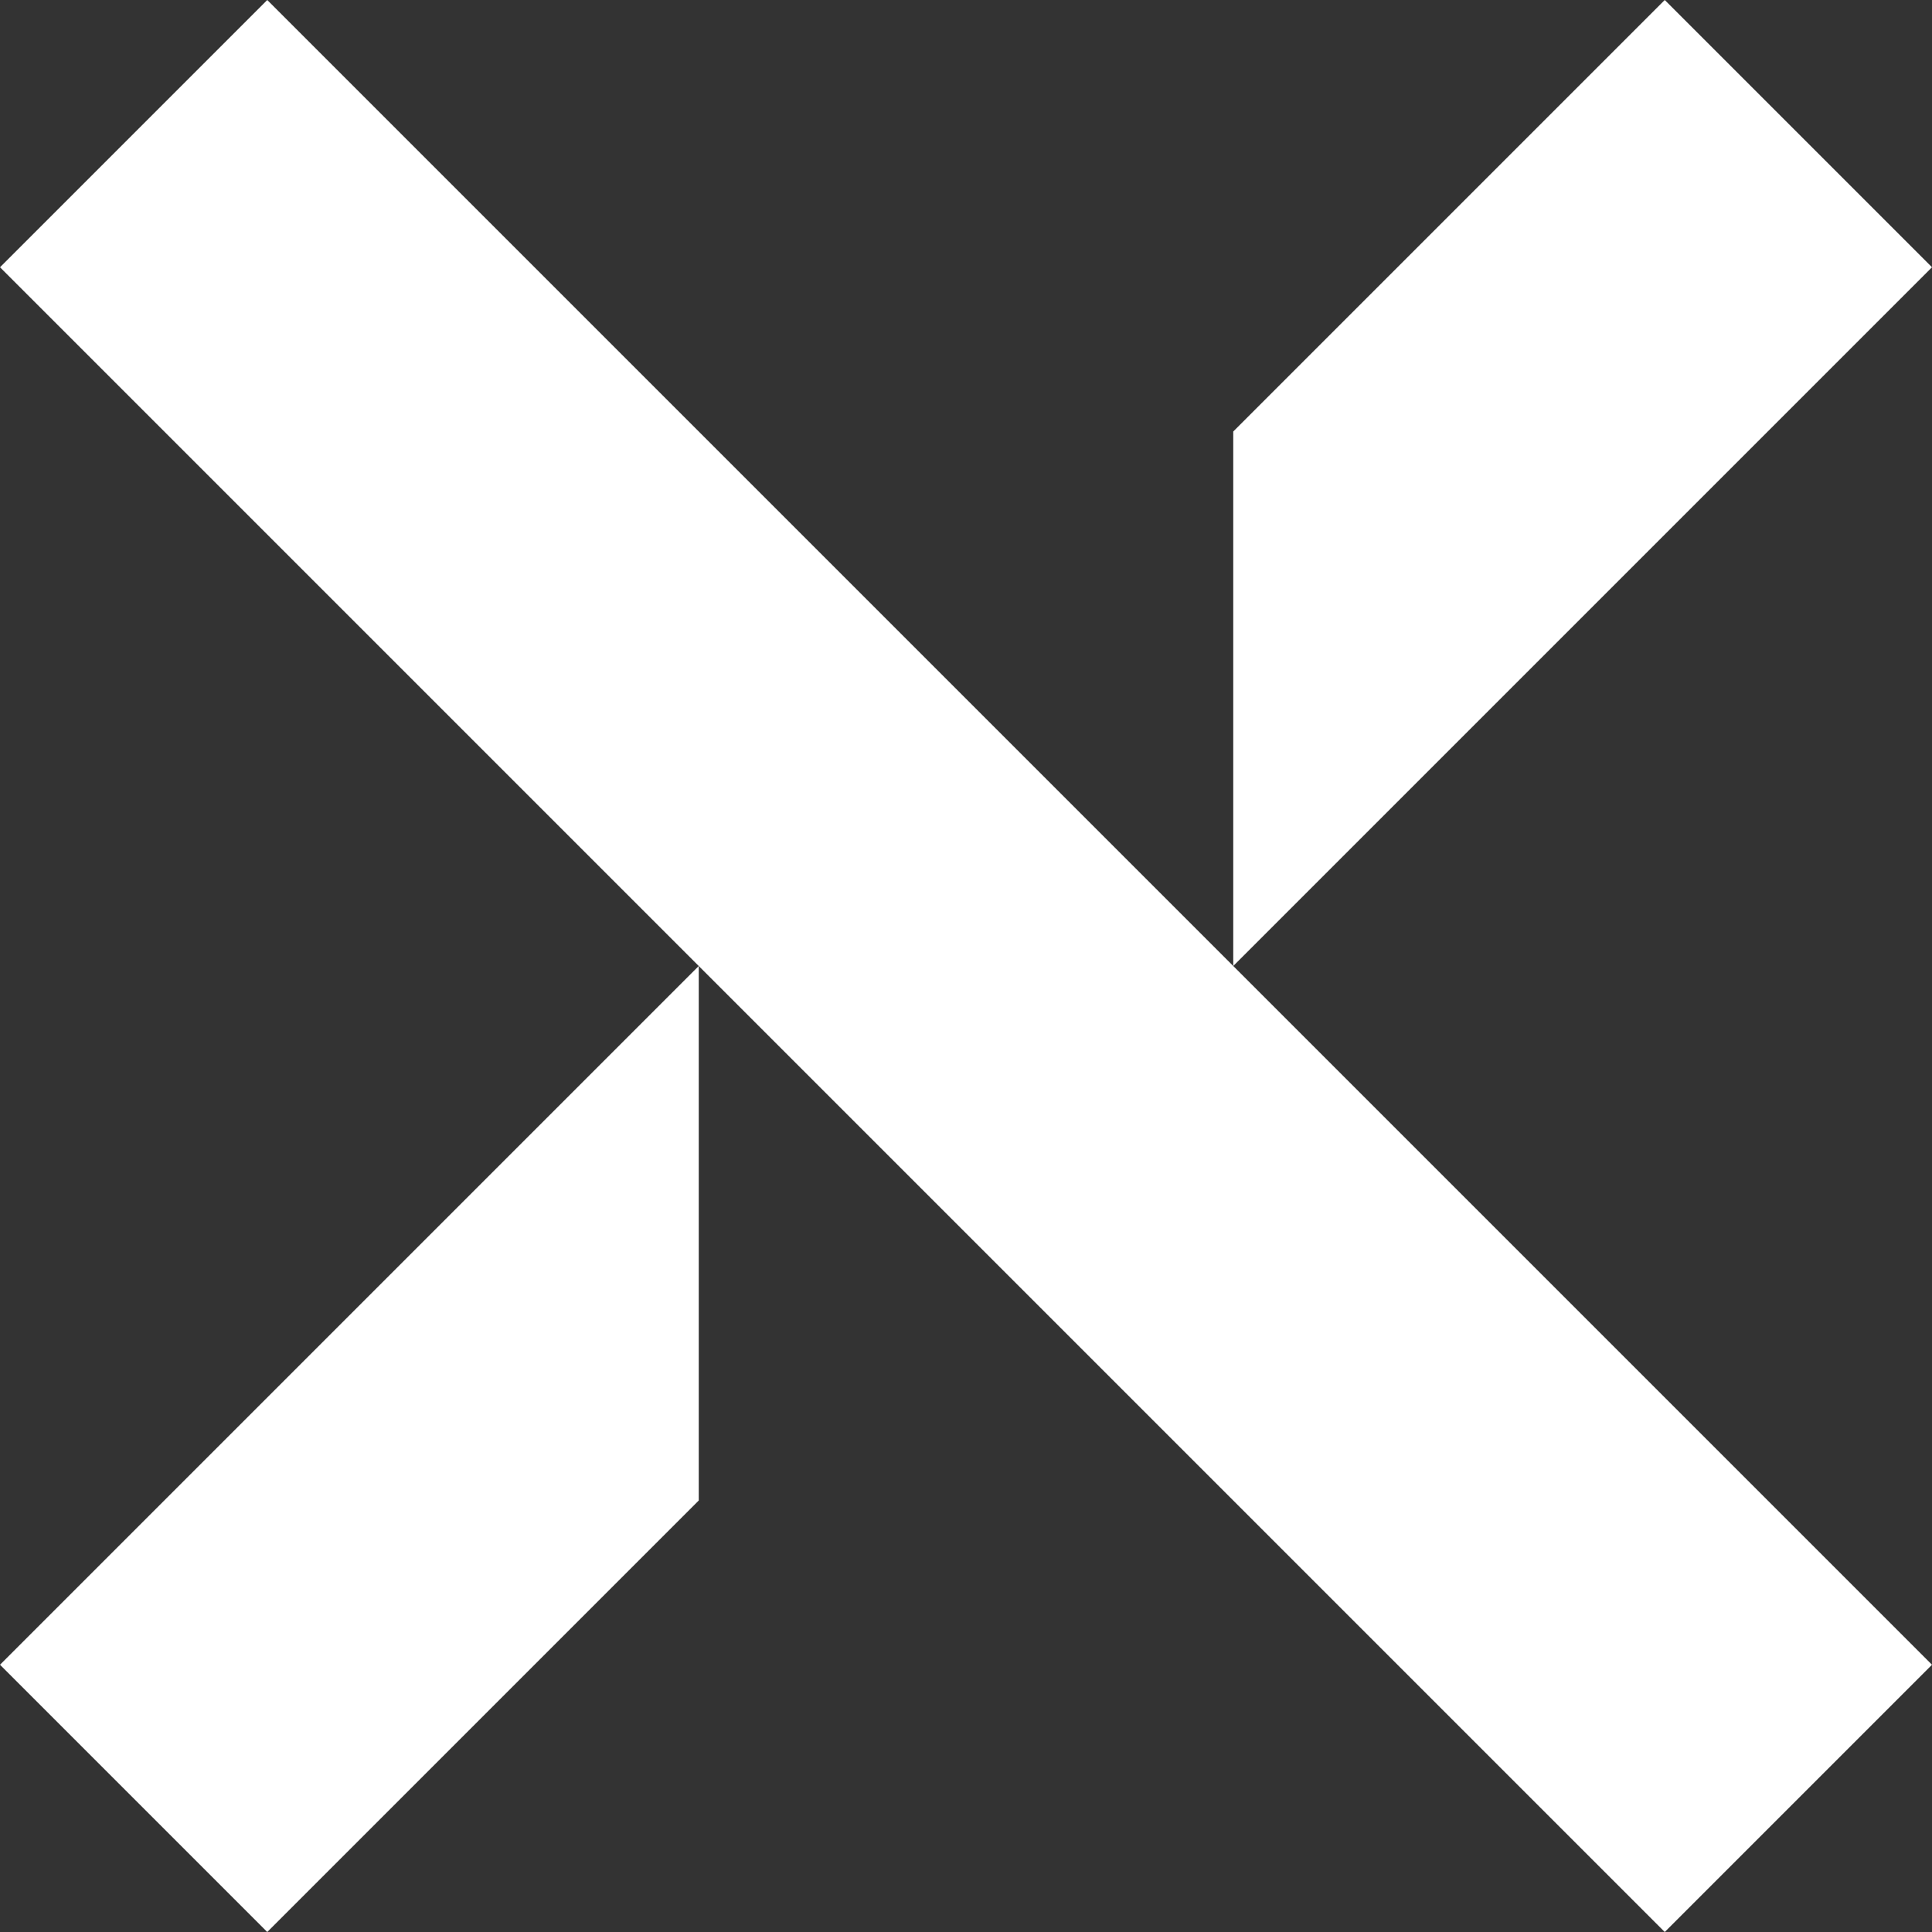
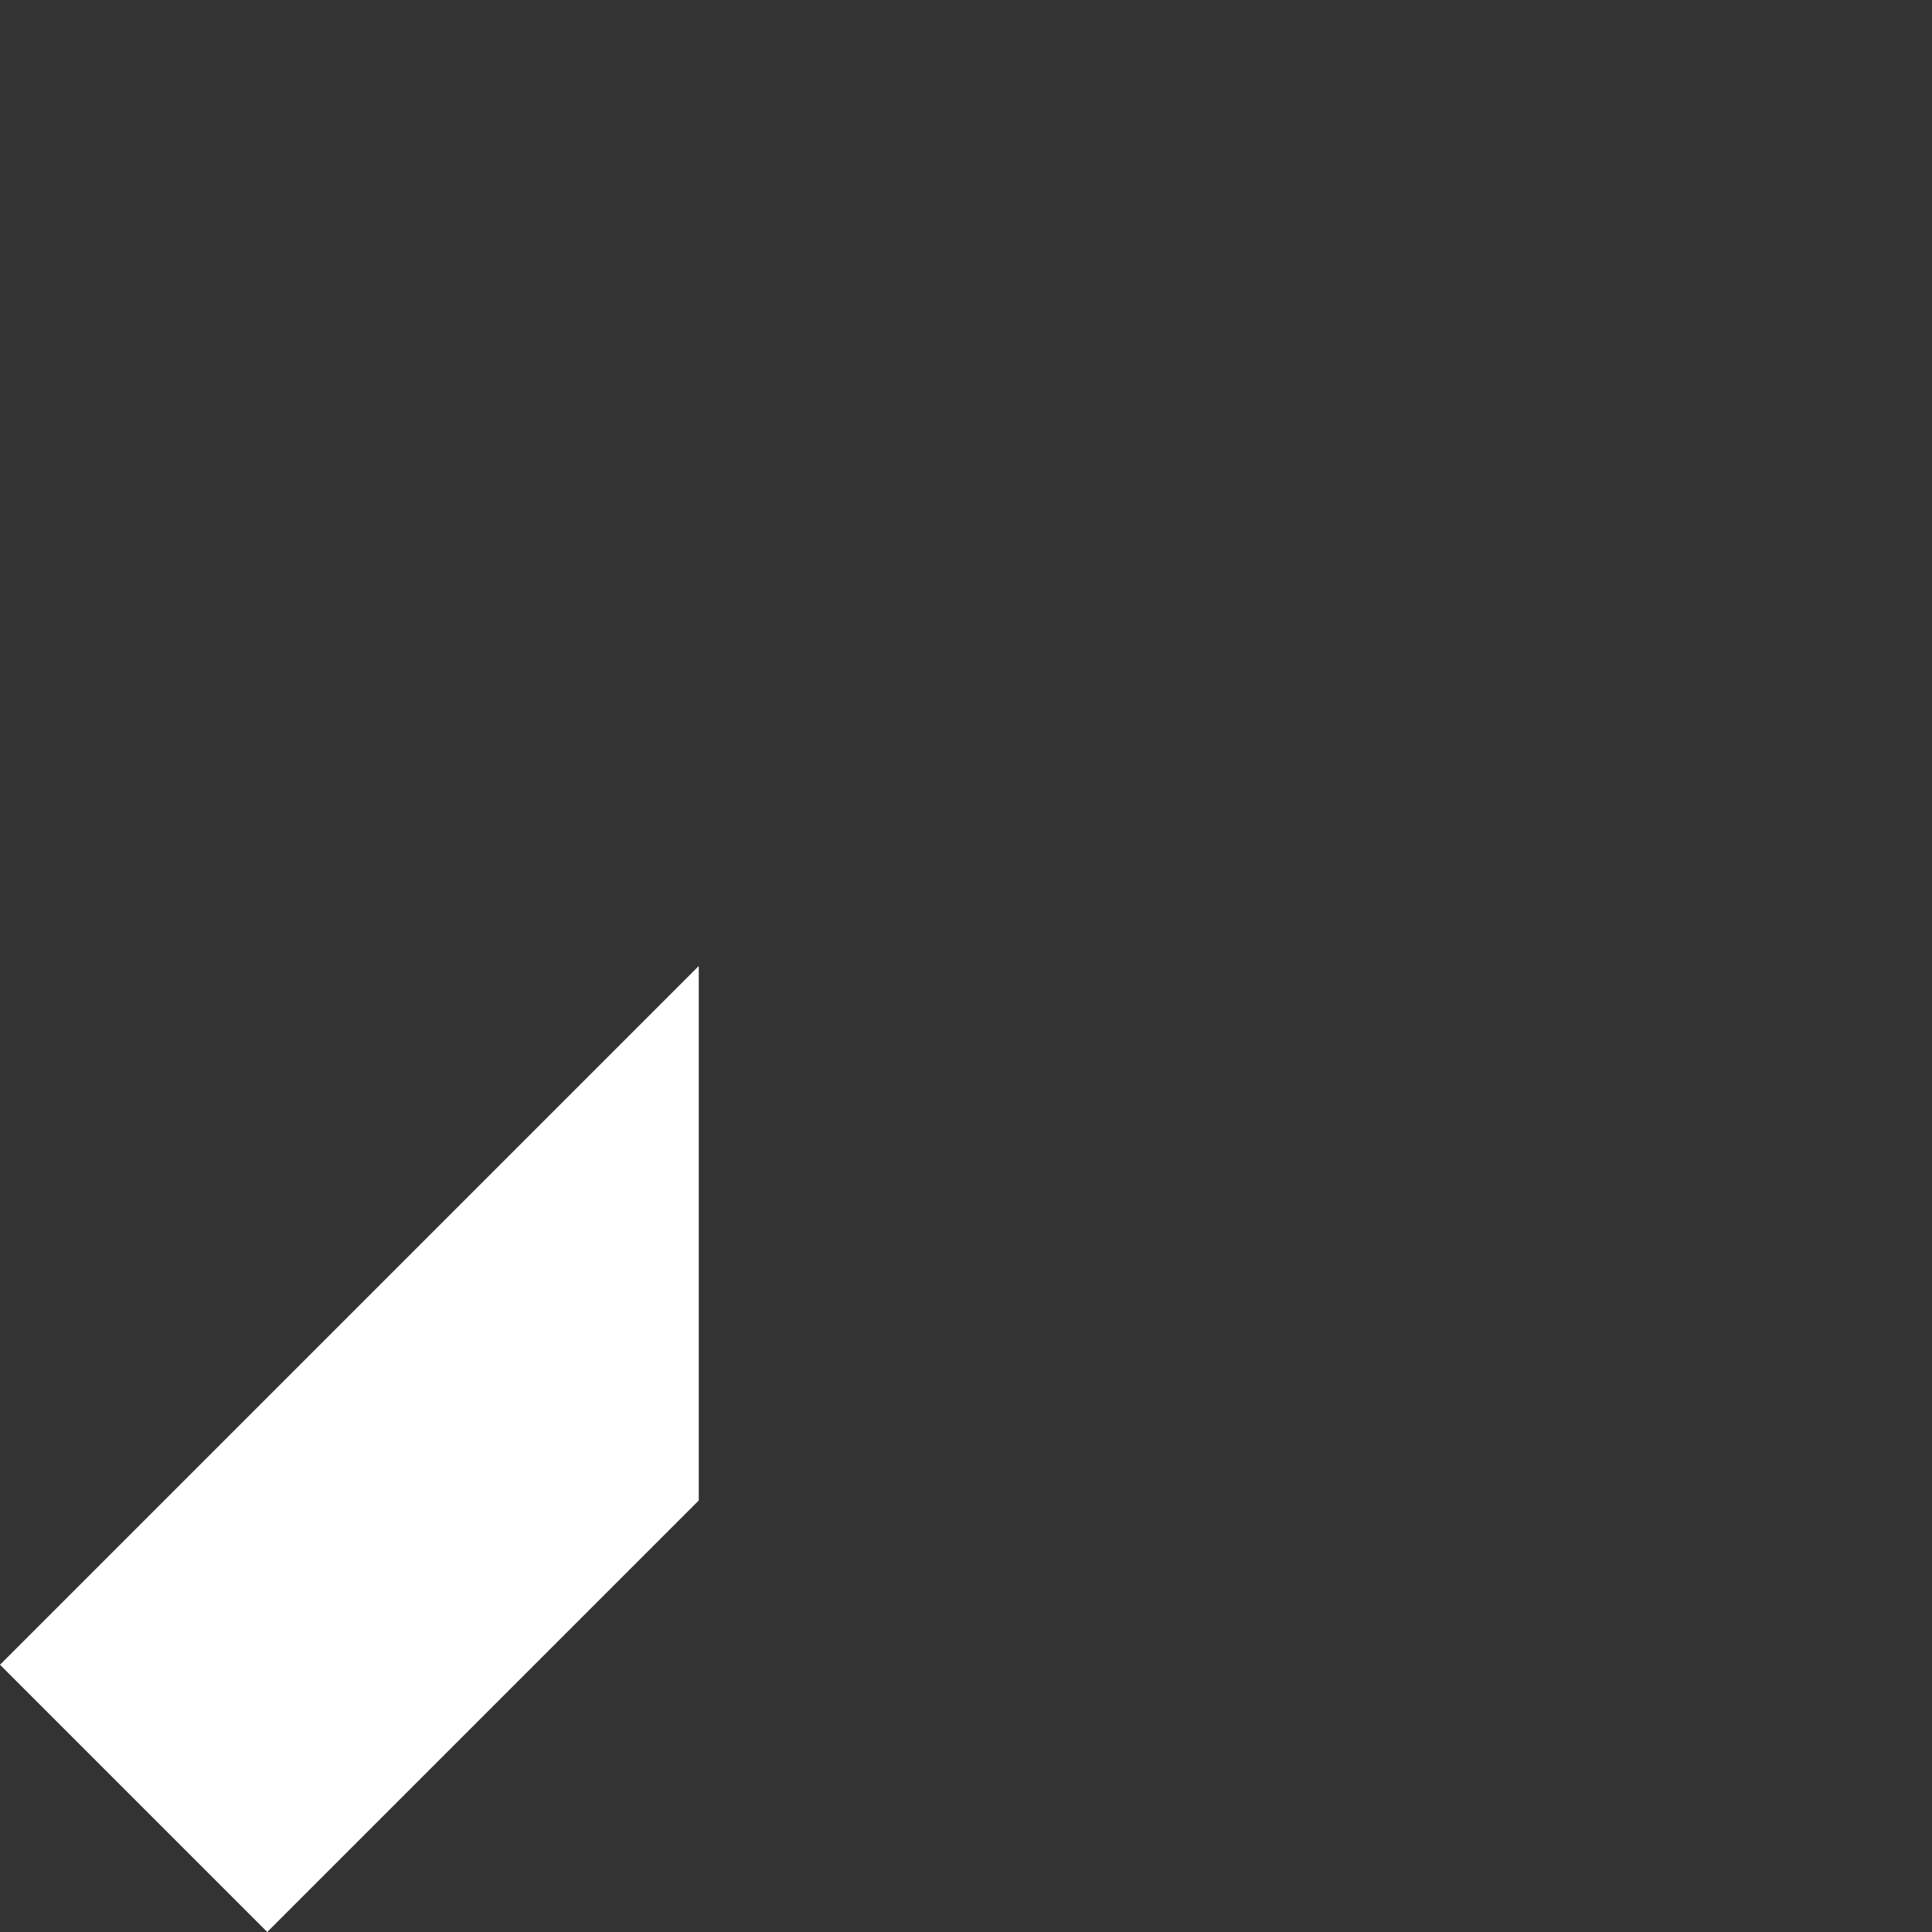
<svg xmlns="http://www.w3.org/2000/svg" id="Warstwa_1" viewBox="0 0 120.44 120.44">
  <rect x="0" y="0" width="120.44" height="120.44" fill="#333333" stroke="none" />
  <defs>
    <style>.cls-1{fill:#fff;stroke-width:0px;}</style>
  </defs>
  <polygon class="cls-1" points="16.66 120.44 43.56 93.54 43.56 60.22 0 103.78 16.66 120.44" />
-   <polygon class="cls-1" points="76.88 60.22 120.44 16.66 103.78 0 76.88 26.9 76.88 60.22" />
-   <polygon class="cls-1" points="0 16.66 43.56 60.22 103.78 120.44 120.44 103.78 76.88 60.22 16.66 0 0 16.66" />
</svg>